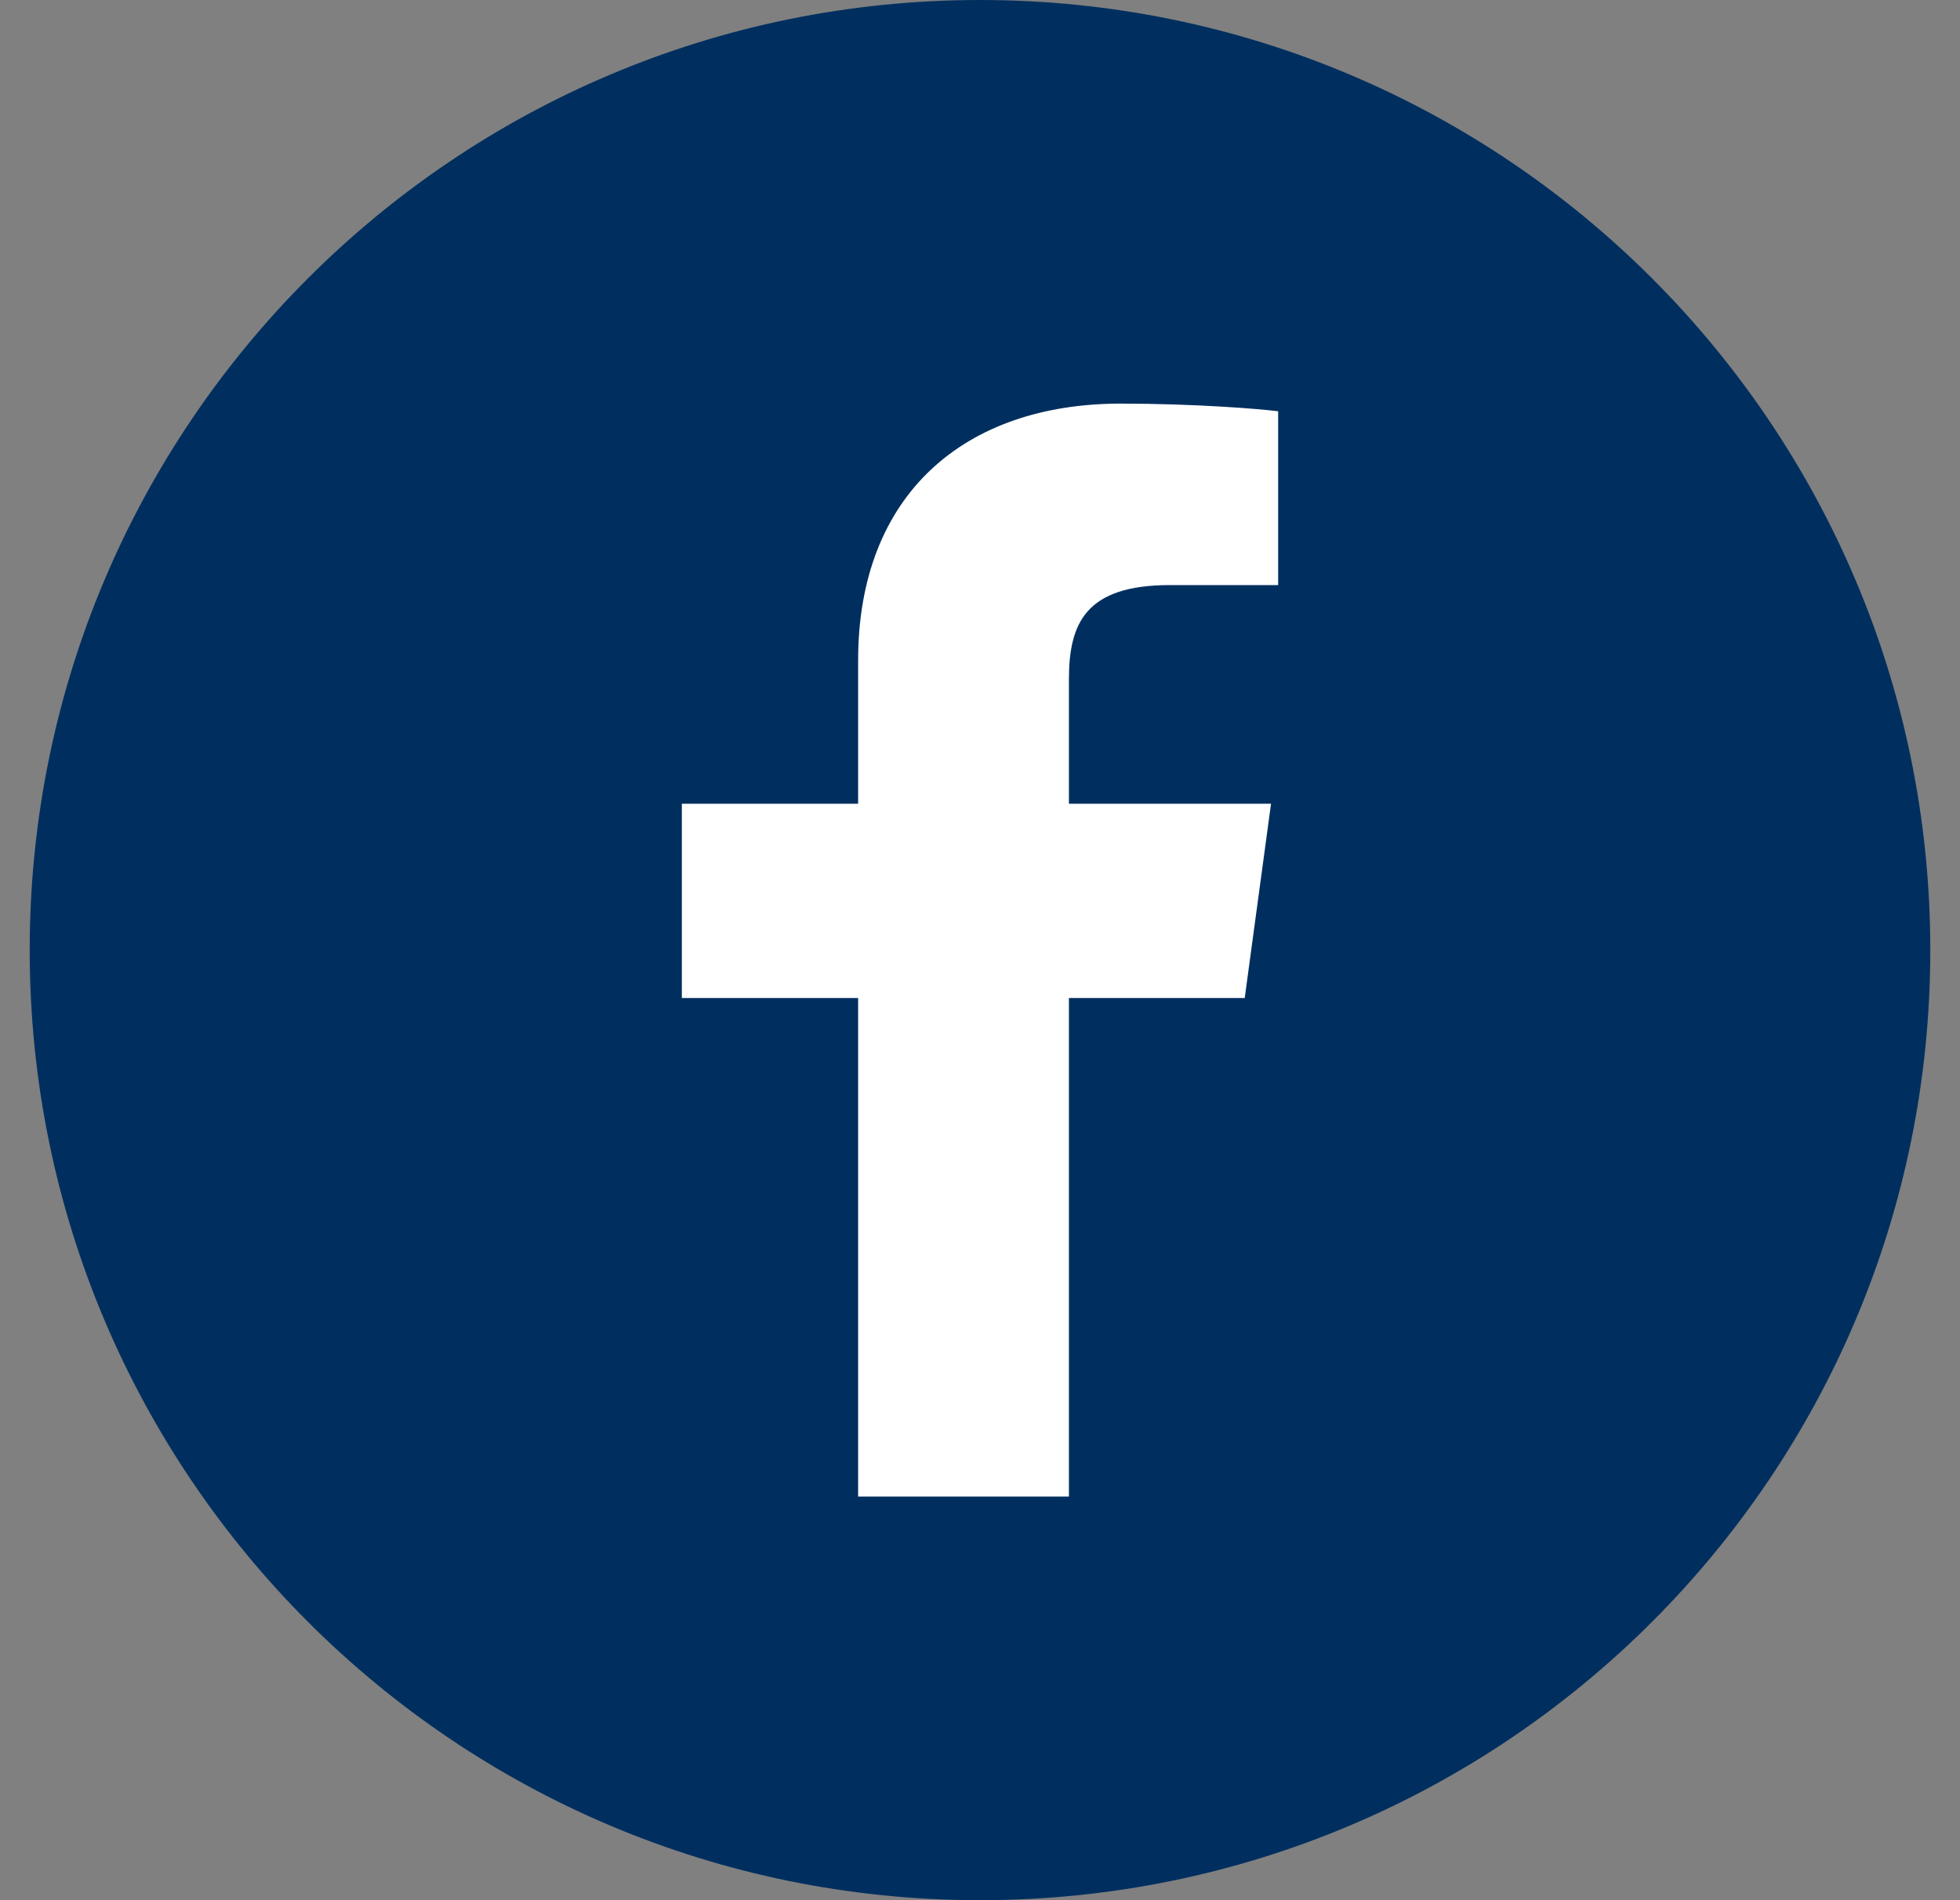
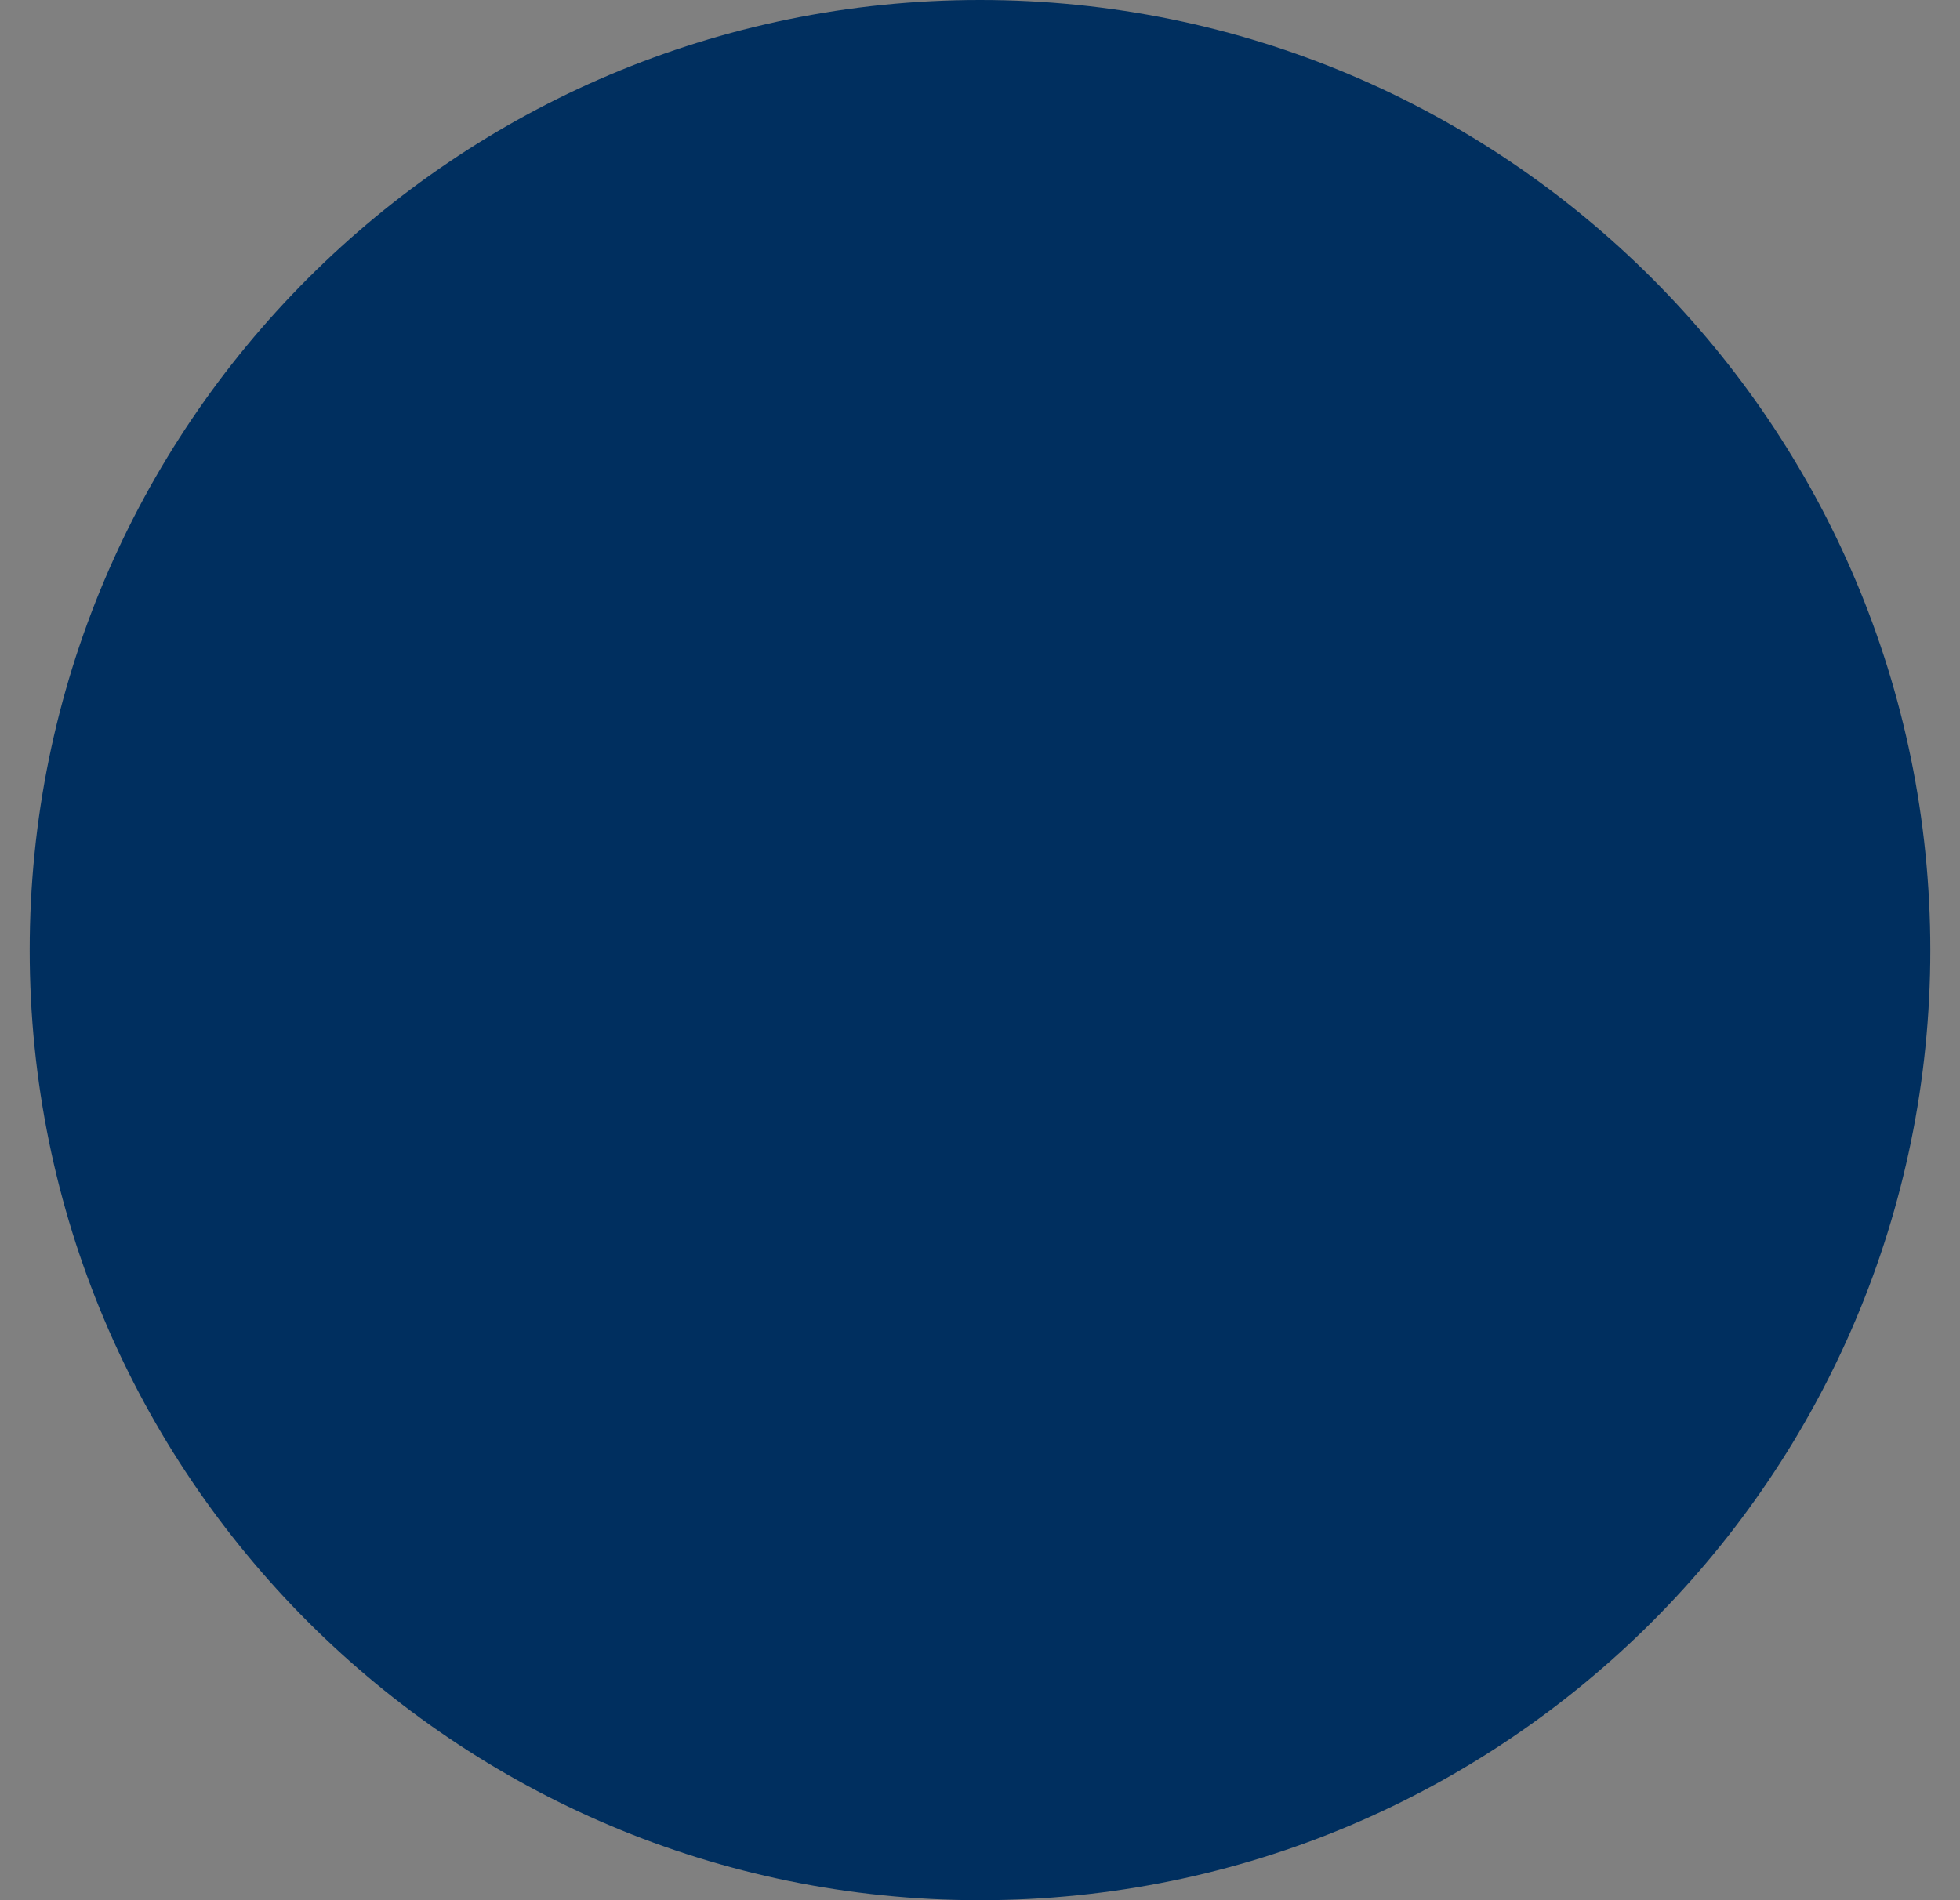
<svg xmlns="http://www.w3.org/2000/svg" width="33" height="32" viewBox="0 0 33 32" fill="none">
  <rect x="0" y="0" width="33" height="32" fill="#808080" stroke="none" />
  <g clip-path="url(#clip0_6551_5261)">
    <path d="M16.5 32C25.337 32 32.5 24.837 32.5 16C32.5 7.163 25.337 0 16.5 0C7.663 0 0.5 7.163 0.5 16C0.5 24.837 7.663 32 16.5 32Z" fill="#002F5F" />
-     <path d="M17.997 25.203V16.807H20.957L21.4 13.535H17.997V11.446C17.997 10.499 18.273 9.853 19.7 9.853L21.52 9.853V6.926C21.205 6.886 20.125 6.797 18.868 6.797C16.244 6.797 14.448 8.322 14.448 11.122V13.535H11.48V16.807H14.448V25.203H17.997Z" fill="white" />
  </g>
  <defs>
    <clipPath id="clip0_6551_5261">
      <rect width="32" height="32" fill="white" transform="translate(0.5)" />
    </clipPath>
  </defs>
</svg>